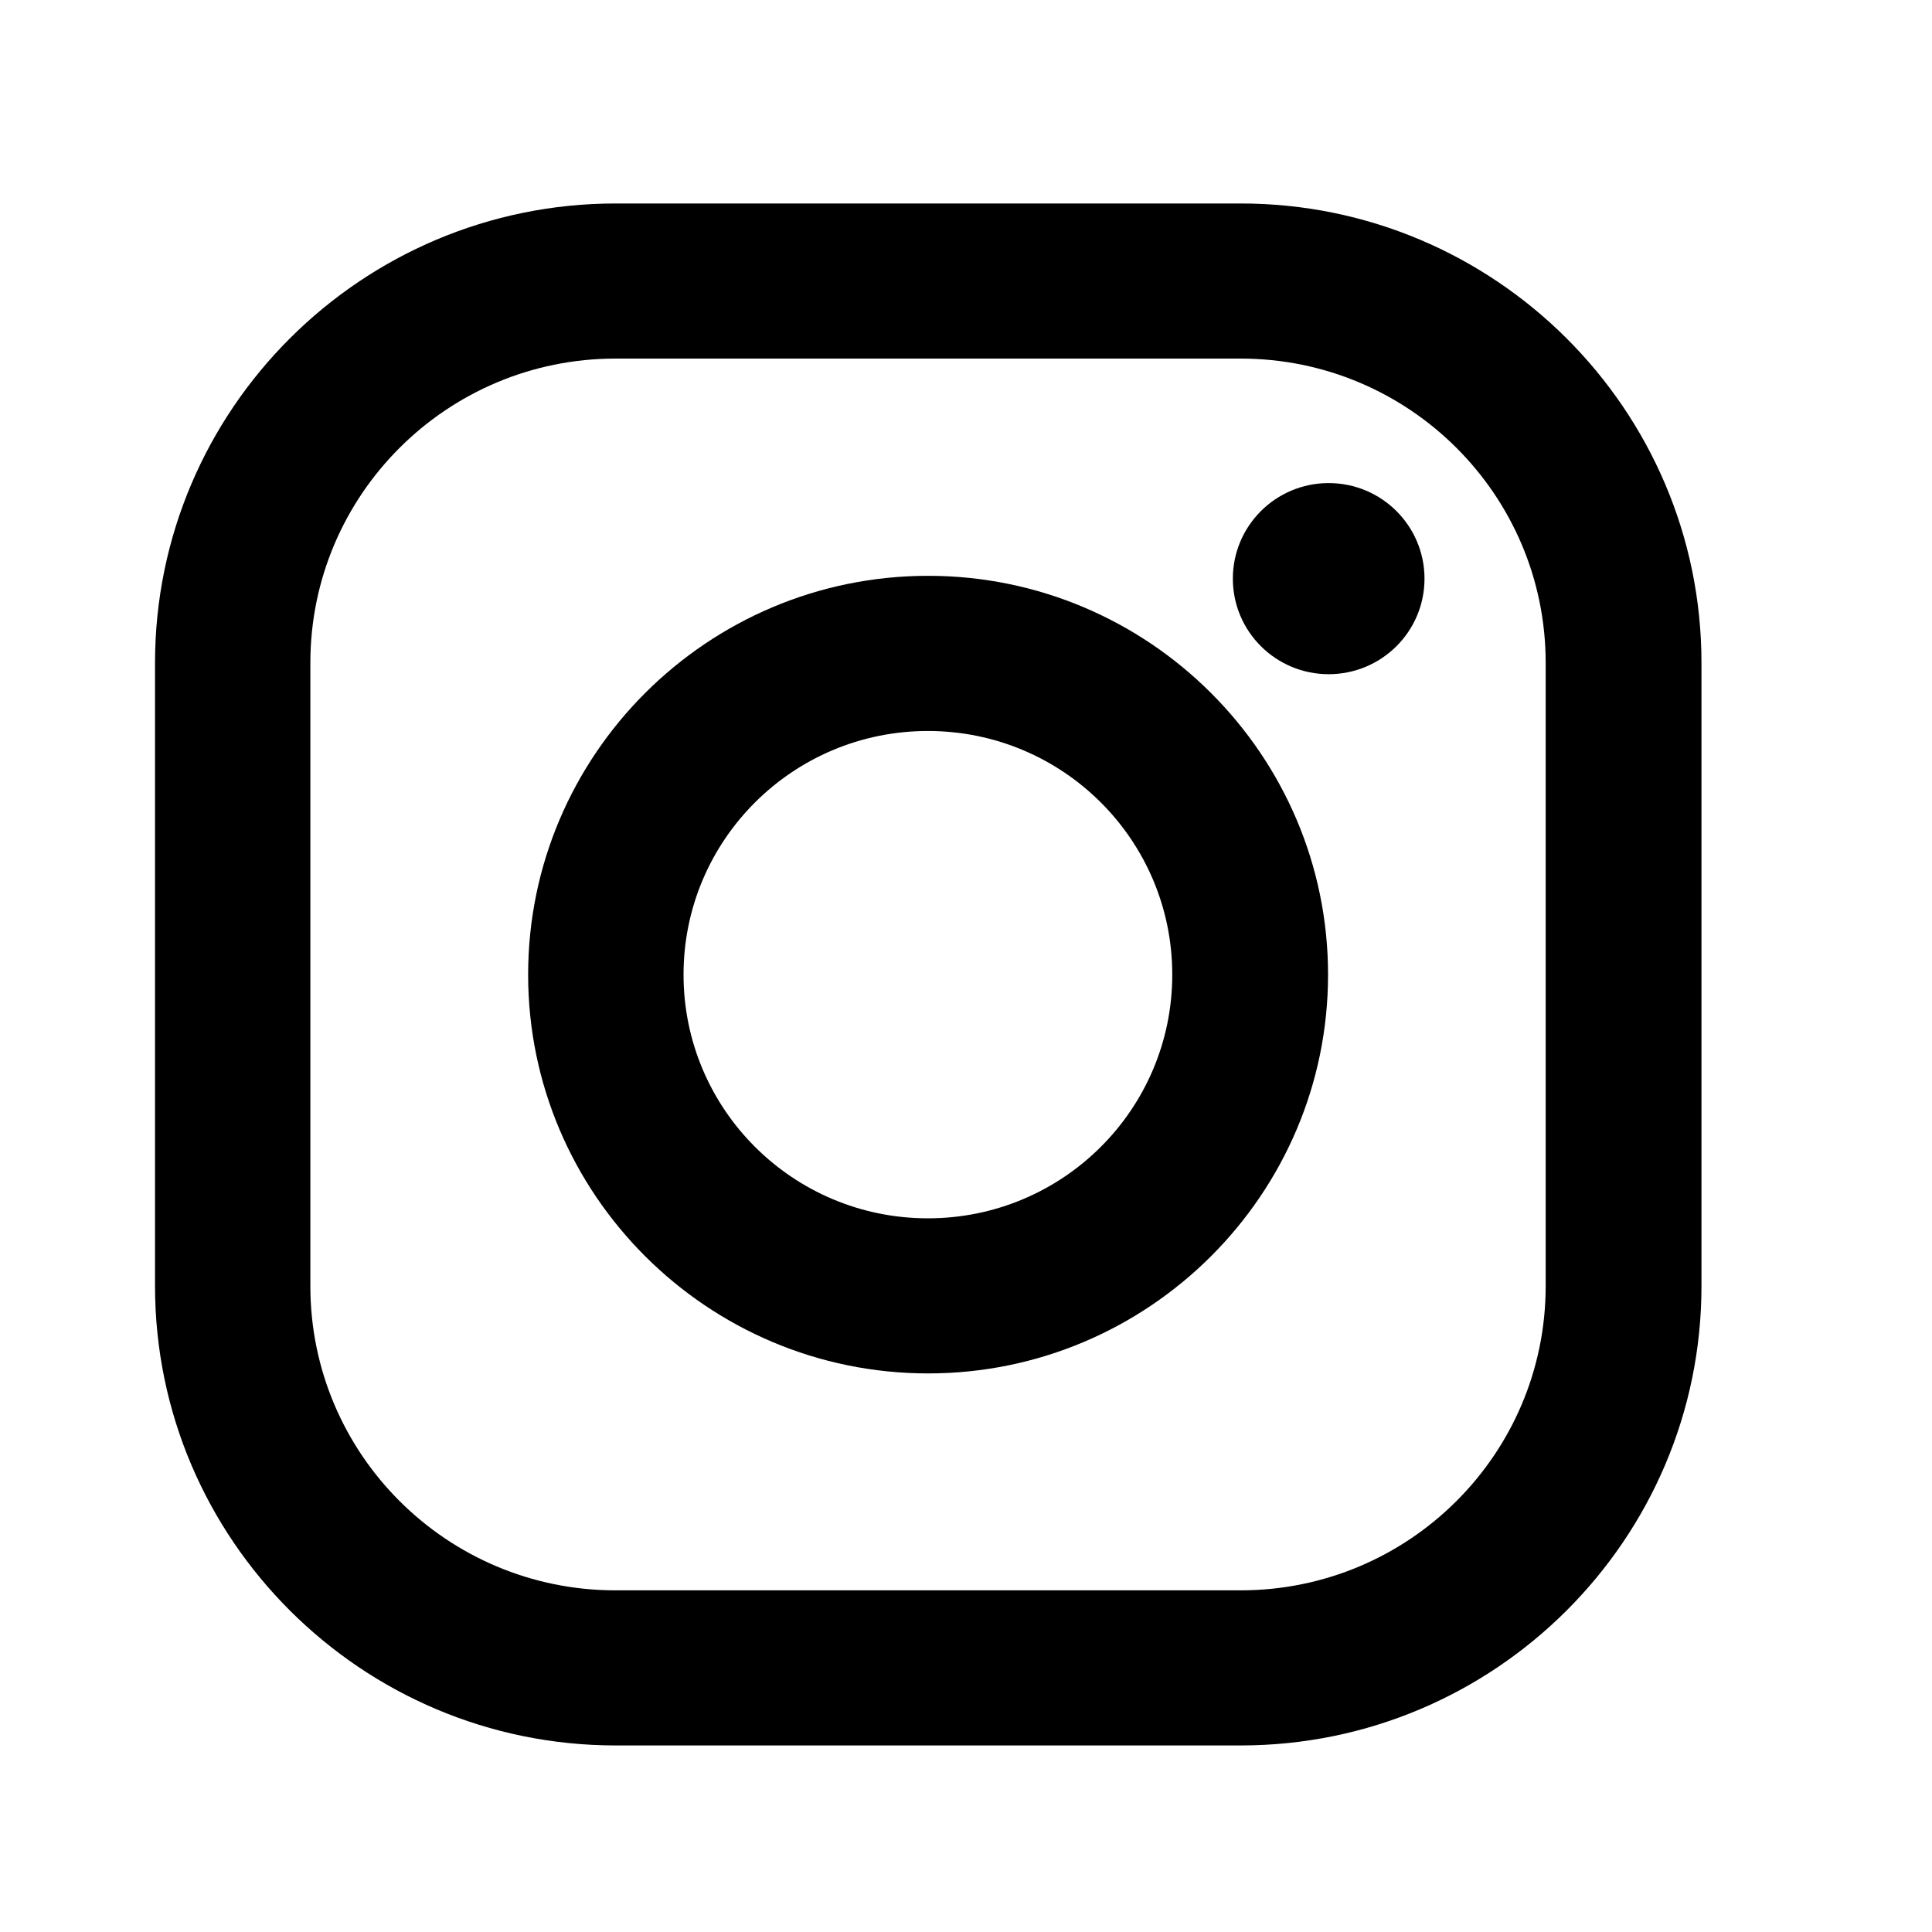
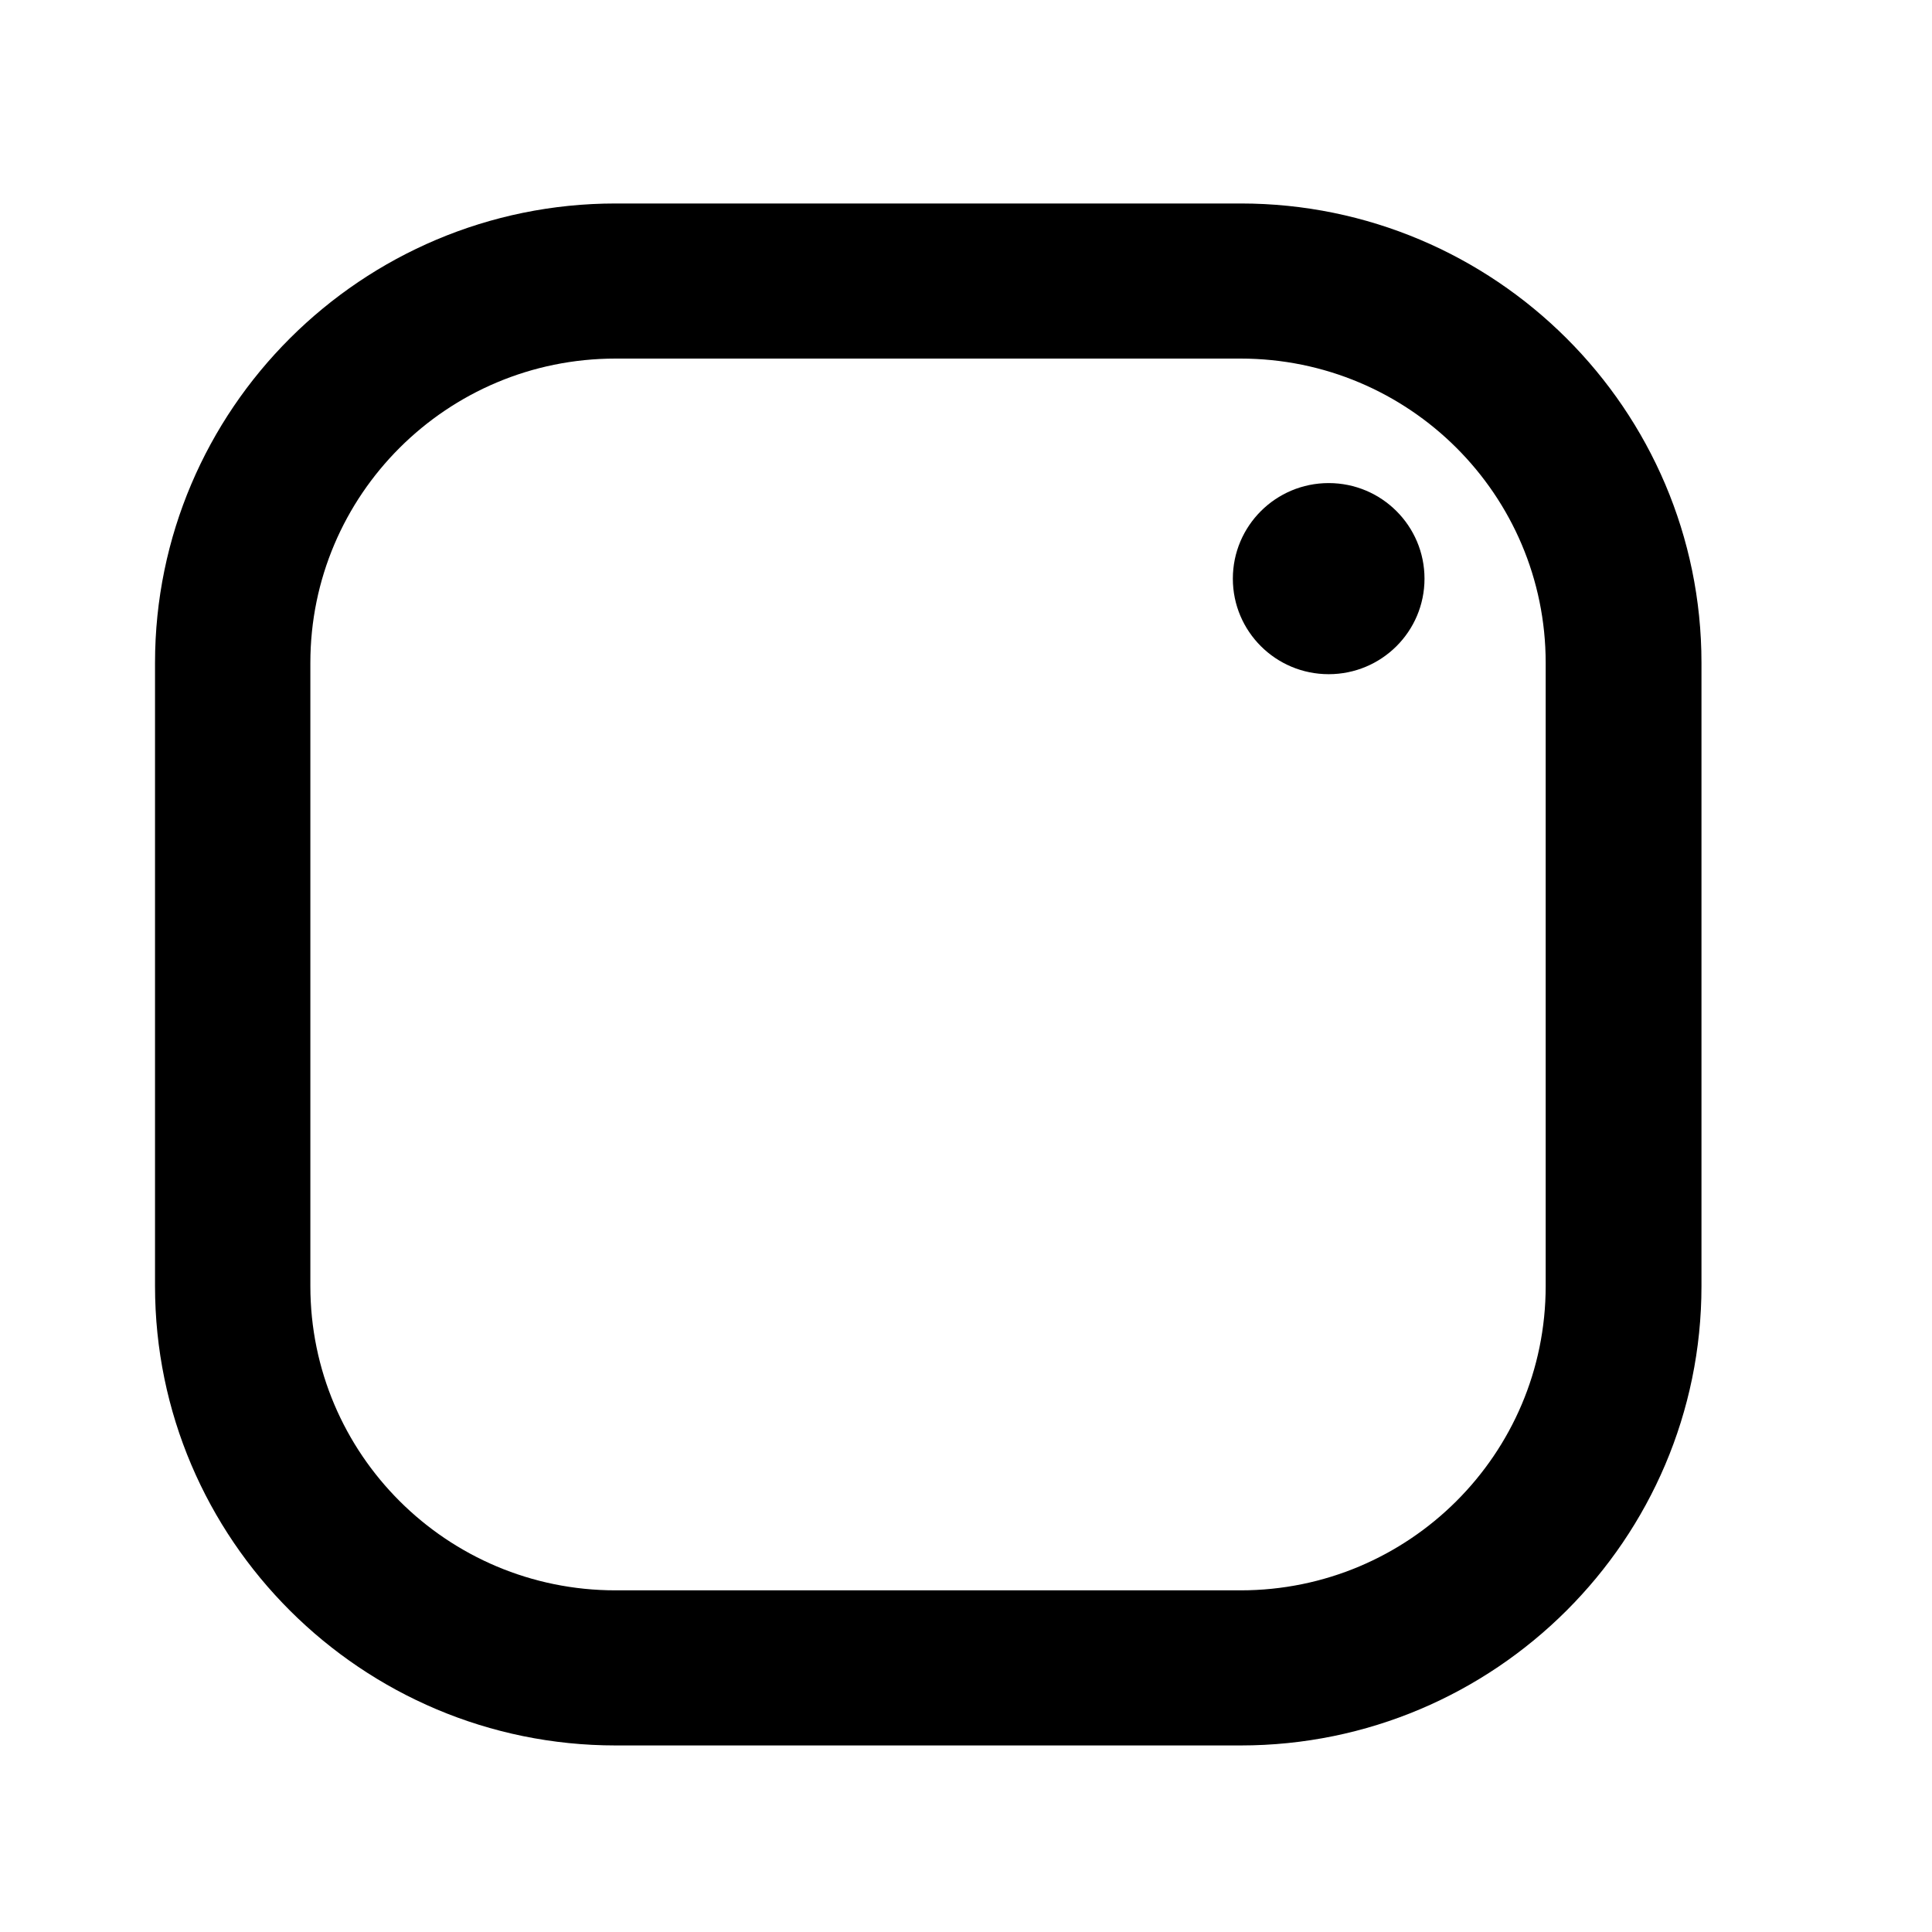
<svg xmlns="http://www.w3.org/2000/svg" width="25" height="25" viewBox="0 0 25 25" fill="none">
  <path fill-rule="evenodd" clip-rule="evenodd" d="M7.967 2.633H16.055C19.343 2.633 22.017 5.299 22.017 8.577V16.642C22.017 19.919 19.343 22.586 16.055 22.586H7.967C4.68 22.586 2.006 19.919 2.006 16.642V8.577C2.006 5.299 4.68 2.633 7.967 2.633ZM16.053 20.579C18.233 20.579 20.001 18.816 20.001 16.642V8.577C20.001 6.403 18.233 4.64 16.053 4.64H7.965C5.784 4.64 4.016 6.403 4.016 8.577V16.642C4.016 18.816 5.784 20.579 7.965 20.579H16.053Z" fill="#000000" />
-   <path fill-rule="evenodd" clip-rule="evenodd" d="M6.834 12.612C6.834 9.766 9.156 7.451 12.01 7.451C14.863 7.451 17.185 9.766 17.185 12.612C17.185 15.457 14.863 17.772 12.01 17.772C9.156 17.772 6.834 15.457 6.834 12.612ZM8.845 12.612C8.845 14.354 10.26 15.765 12.007 15.765C13.754 15.765 15.169 14.354 15.169 12.612C15.169 10.87 13.754 9.459 12.007 9.459C10.26 9.459 8.845 10.87 8.845 12.612Z" fill="#000000" />
  <path fill-rule="evenodd" clip-rule="evenodd" d="M17.193 8.724C17.878 8.724 18.433 8.171 18.433 7.488C18.433 6.805 17.878 6.251 17.193 6.251C16.508 6.251 15.953 6.805 15.953 7.488C15.953 8.171 16.508 8.724 17.193 8.724Z" fill="#000000" />
</svg>